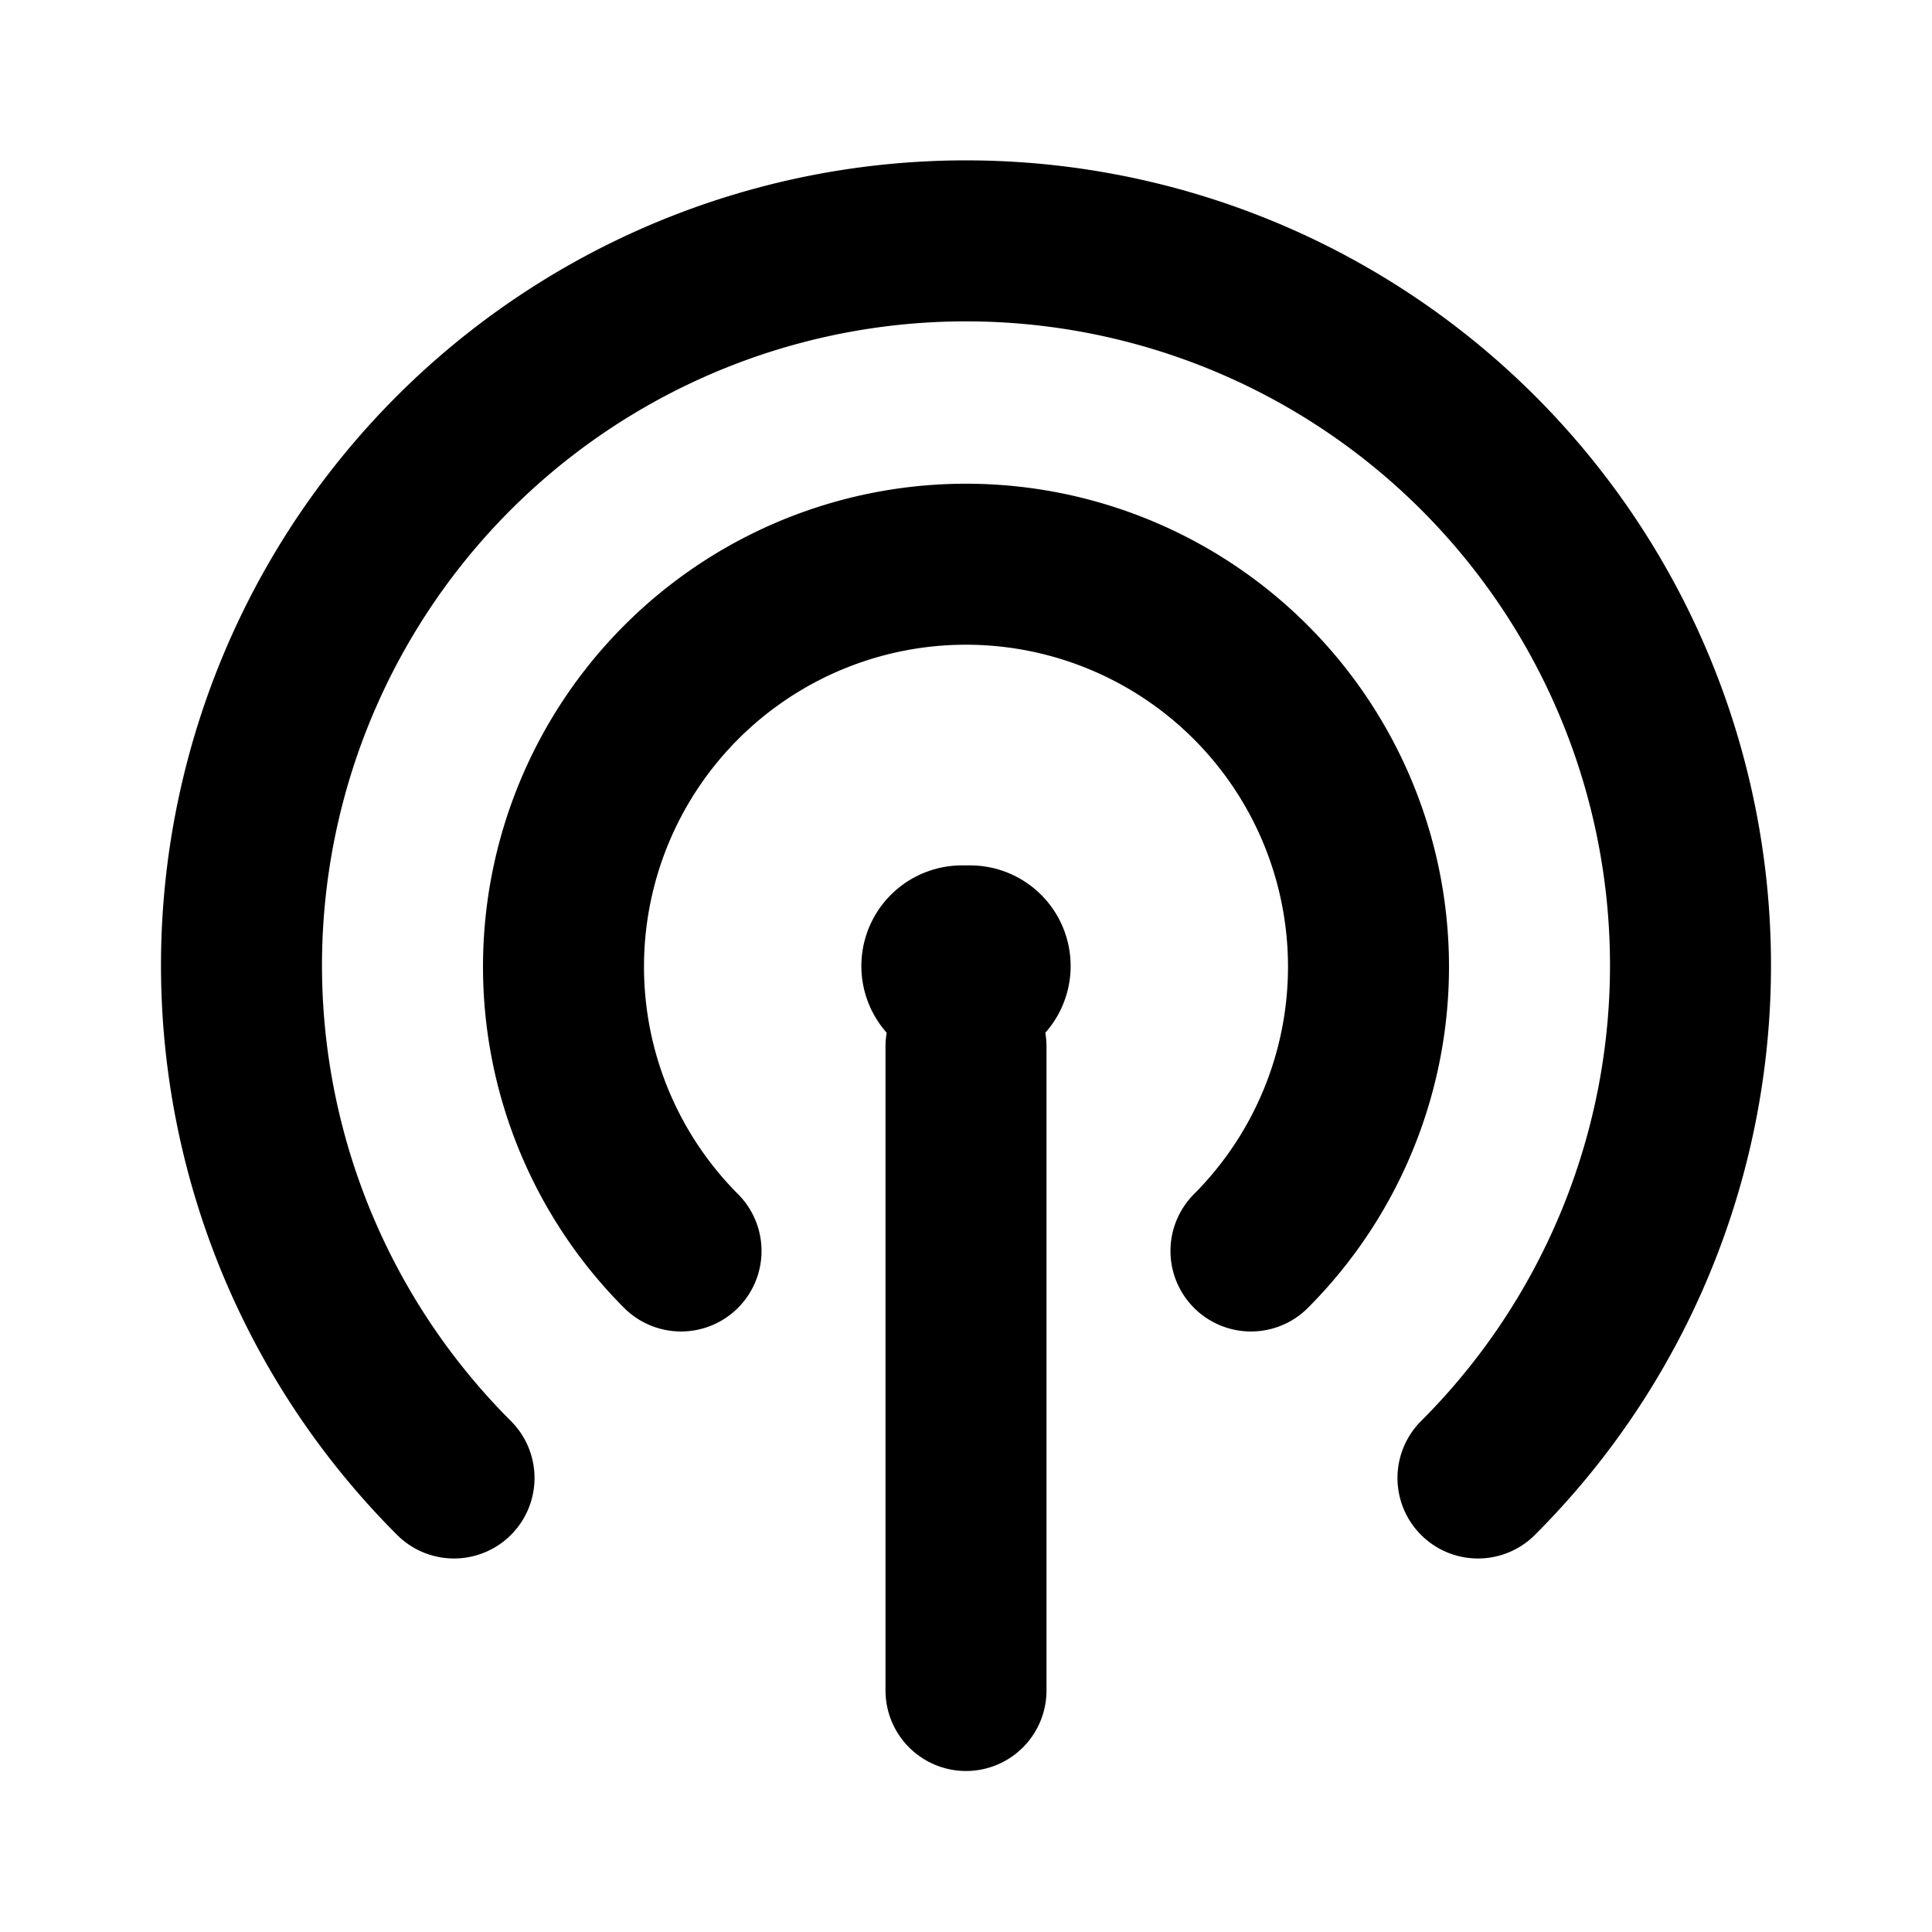
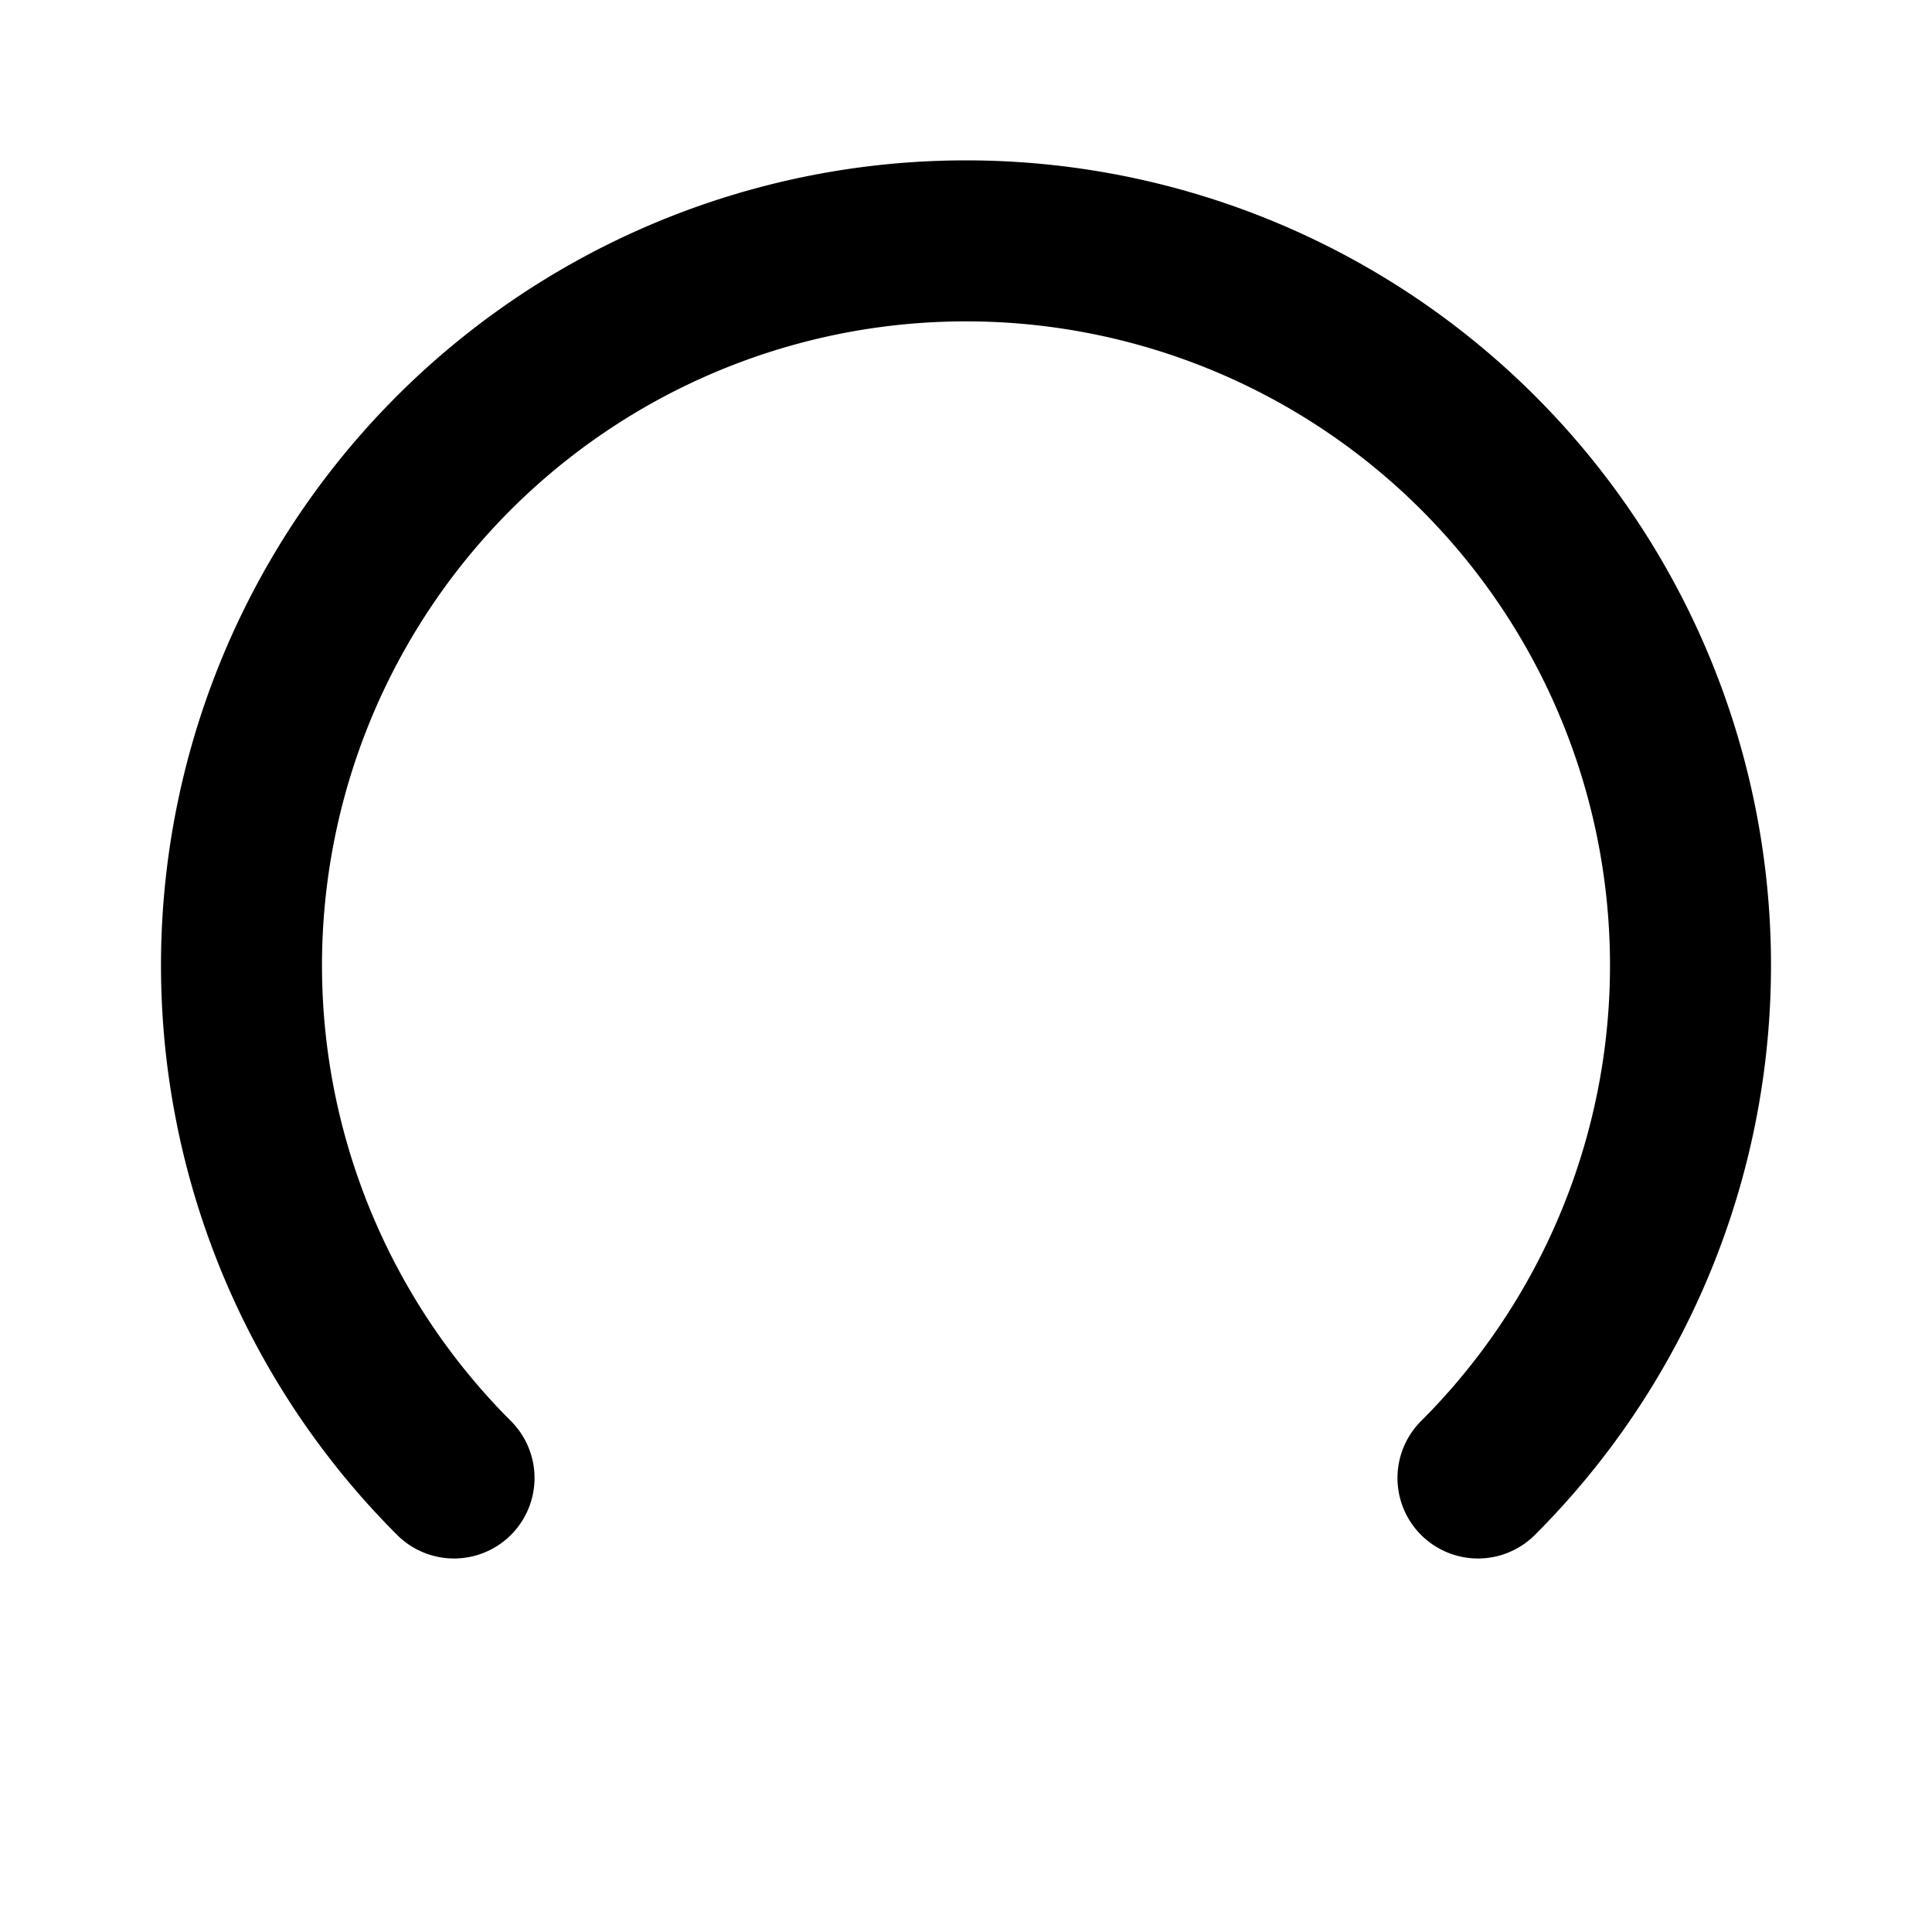
<svg xmlns="http://www.w3.org/2000/svg" fill="#000000" width="800px" height="800px" viewBox="0 0 24 24" id="podcast-2" data-name="Flat Line" class="icon flat-line">
-   <line id="primary" x1="12" y1="13" x2="12" y2="21" style="fill: none; stroke: rgb(0, 0, 0); stroke-linecap: round; stroke-linejoin: round; stroke-width: 2;" />
  <path id="primary-2" data-name="primary" d="M5.64,18.36a9,9,0,1,1,12.72,0" style="fill: none; stroke: rgb(0, 0, 0); stroke-linecap: round; stroke-linejoin: round; stroke-width: 2;" />
-   <path id="primary-3" data-name="primary" d="M15.54,15.54a5,5,0,1,0-7.08,0" style="fill: none; stroke: rgb(0, 0, 0); stroke-linecap: round; stroke-linejoin: round; stroke-width: 2;" />
-   <line id="primary-upstroke" x1="11.95" y1="12" x2="12.05" y2="12" style="fill: none; stroke: rgb(0, 0, 0); stroke-linecap: round; stroke-linejoin: round; stroke-width: 2.5;" />
</svg>